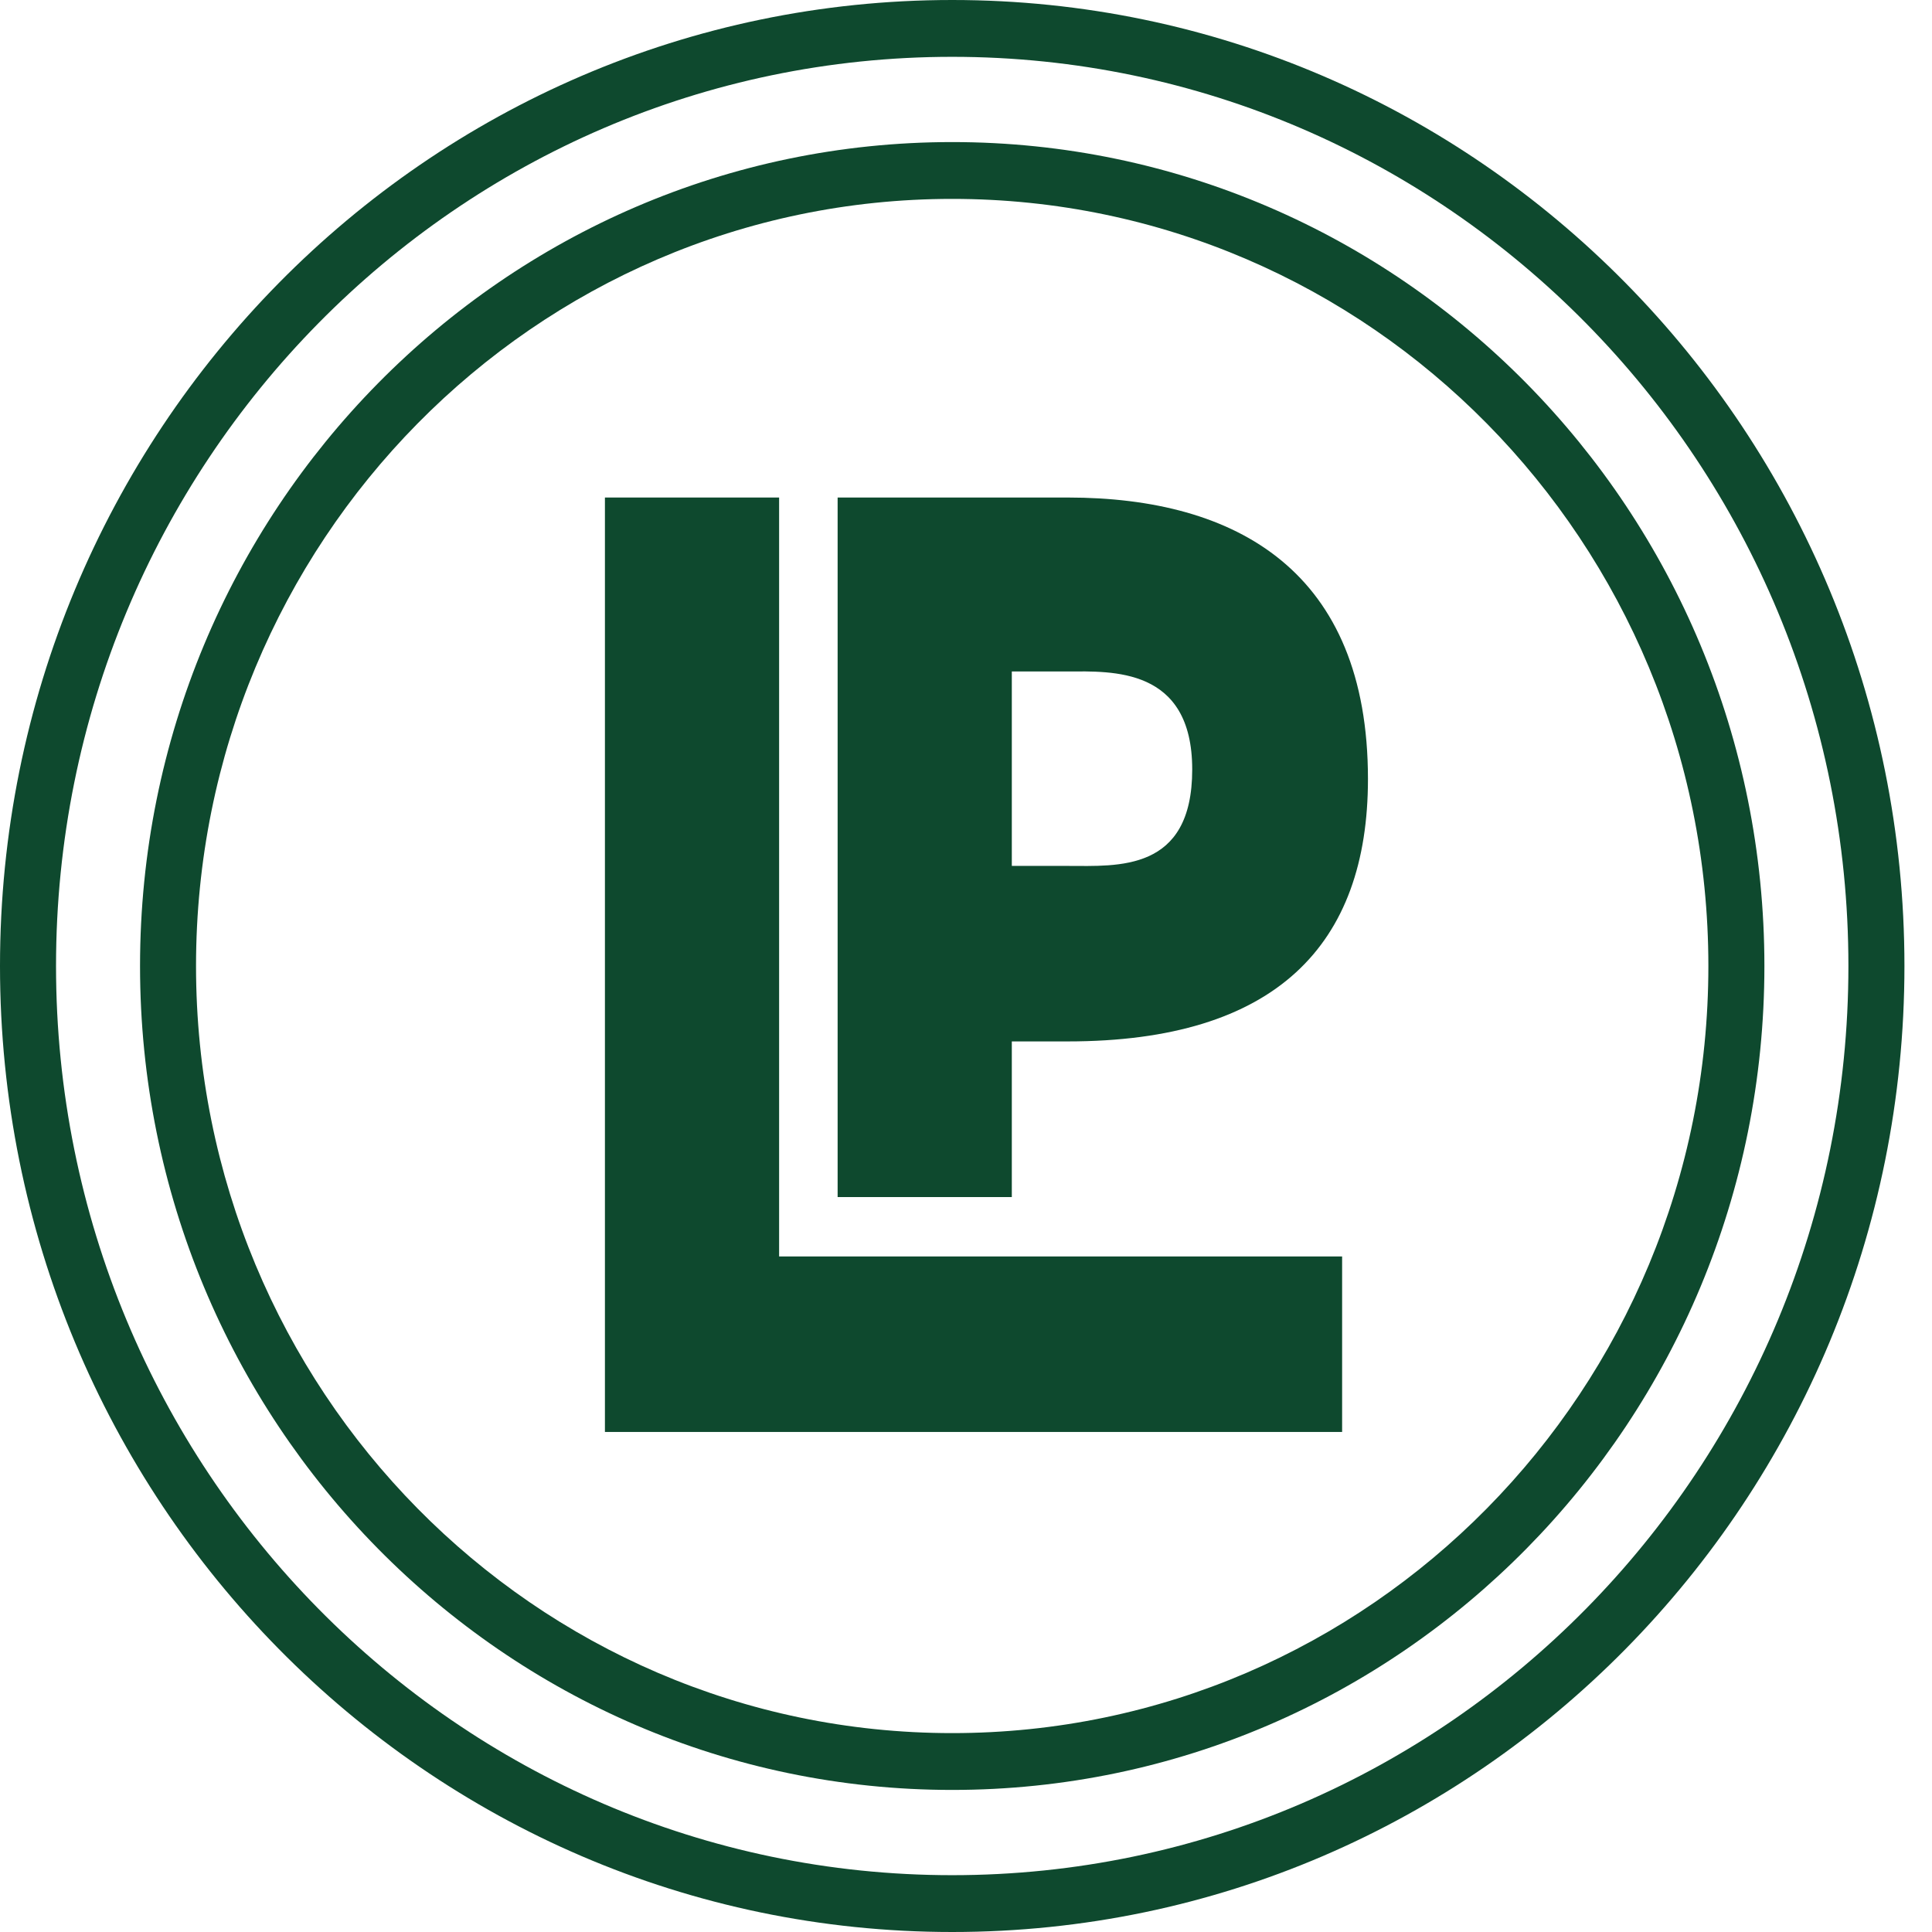
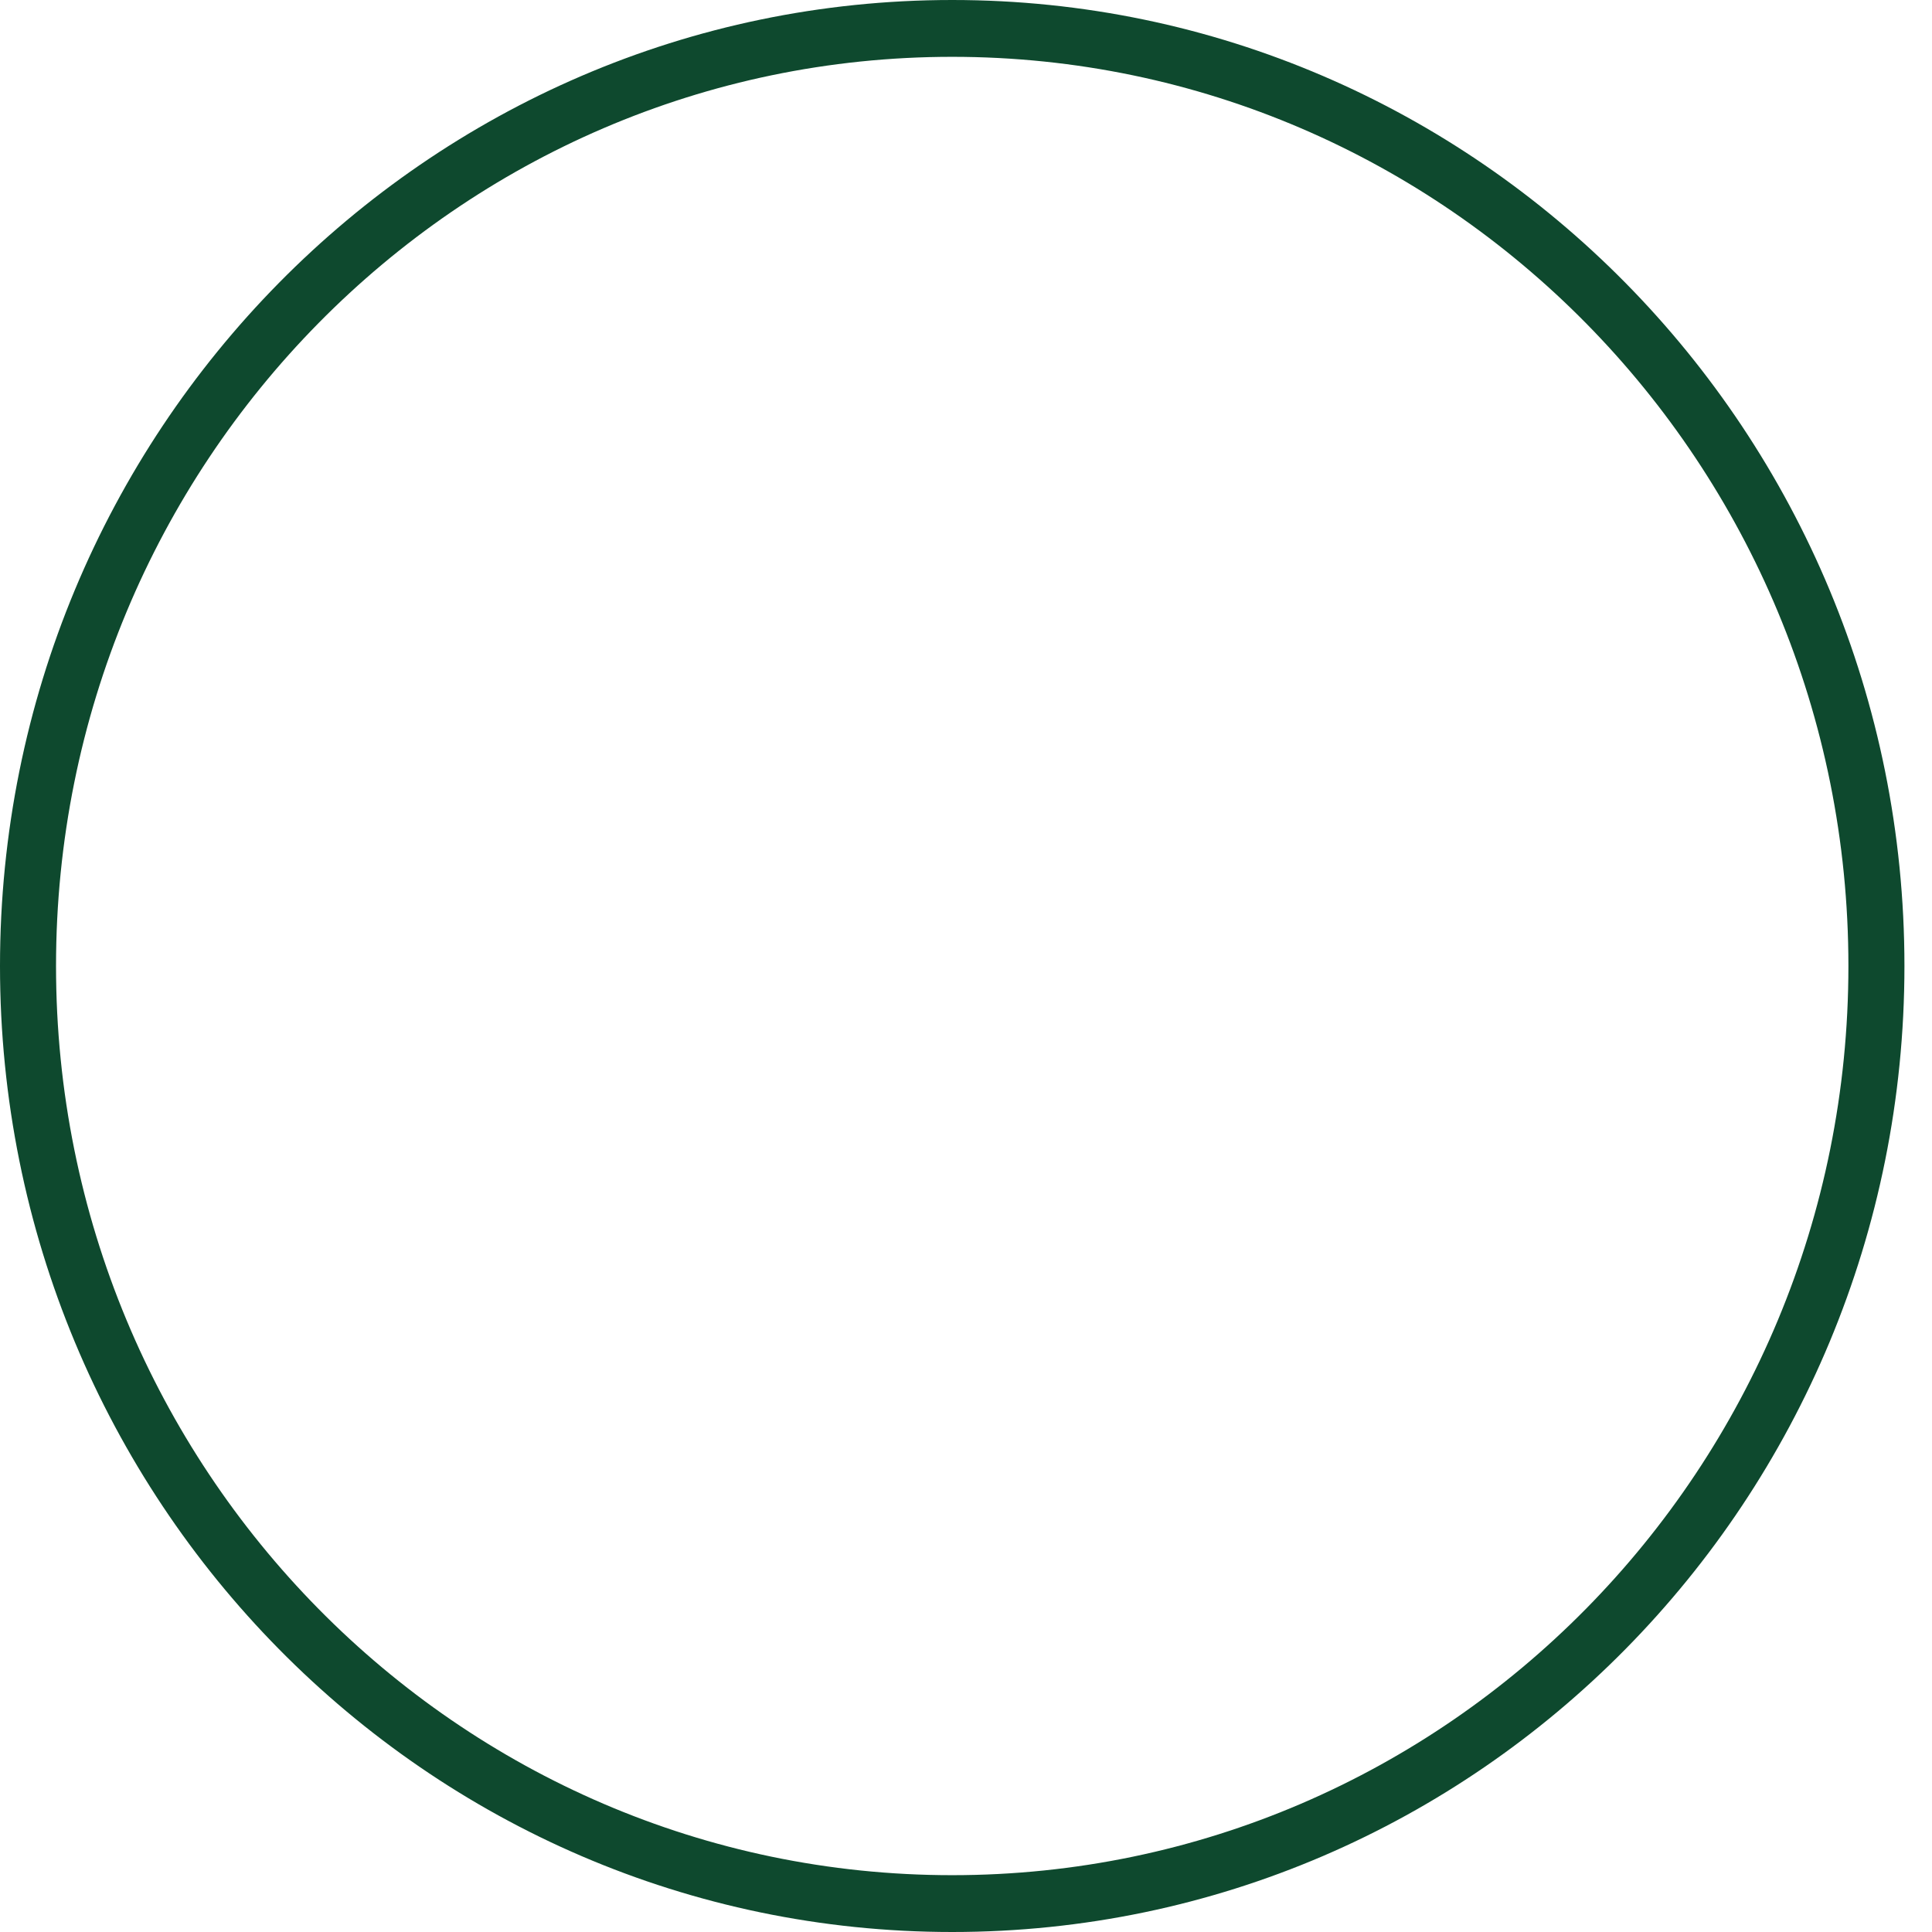
<svg xmlns="http://www.w3.org/2000/svg" width="56" height="56" viewBox="0 0 56 56" fill="none">
-   <path fill-rule="evenodd" clip-rule="evenodd" d="M24.279 14.421V34.697H29.328V30.186H30.95C36.991 30.186 39.651 27.381 39.651 22.579C39.651 16.575 35.864 14.421 30.95 14.421C27.128 14.421 26.803 14.421 24.279 14.421ZM29.328 19.462V25.099H30.95C32.393 25.099 34.557 25.283 34.557 22.304C34.557 19.325 32.213 19.462 30.95 19.462H29.328Z" fill="#0E492E" />
-   <path d="M17.534 14.421V41.506H38.902V36.419H22.583V14.421H17.534Z" fill="#0E492E" />
-   <path fill-rule="evenodd" clip-rule="evenodd" d="M27.6 50.235C39.705 50.235 49.518 40.28 49.518 28C49.518 15.72 39.705 5.765 27.6 5.765C15.495 5.765 5.682 15.72 5.682 28C5.682 40.28 15.495 50.235 27.6 50.235ZM27.6 51.882C40.602 51.882 51.142 41.19 51.142 28C51.142 14.81 40.602 4.118 27.6 4.118C14.599 4.118 4.059 14.81 4.059 28C4.059 41.19 14.599 51.882 27.6 51.882Z" fill="#0E492E" />
  <path fill-rule="evenodd" clip-rule="evenodd" d="M27.6 54.353C41.947 54.353 53.577 42.554 53.577 28C53.577 13.446 41.947 1.647 27.6 1.647C13.254 1.647 1.624 13.446 1.624 28C1.624 42.554 13.254 54.353 27.6 54.353ZM27.6 56C42.843 56 55.201 43.464 55.201 28C55.201 12.536 42.843 0 27.6 0C12.357 0 0 12.536 0 28C0 43.464 12.357 56 27.6 56Z" fill="#0E492E" />
</svg>